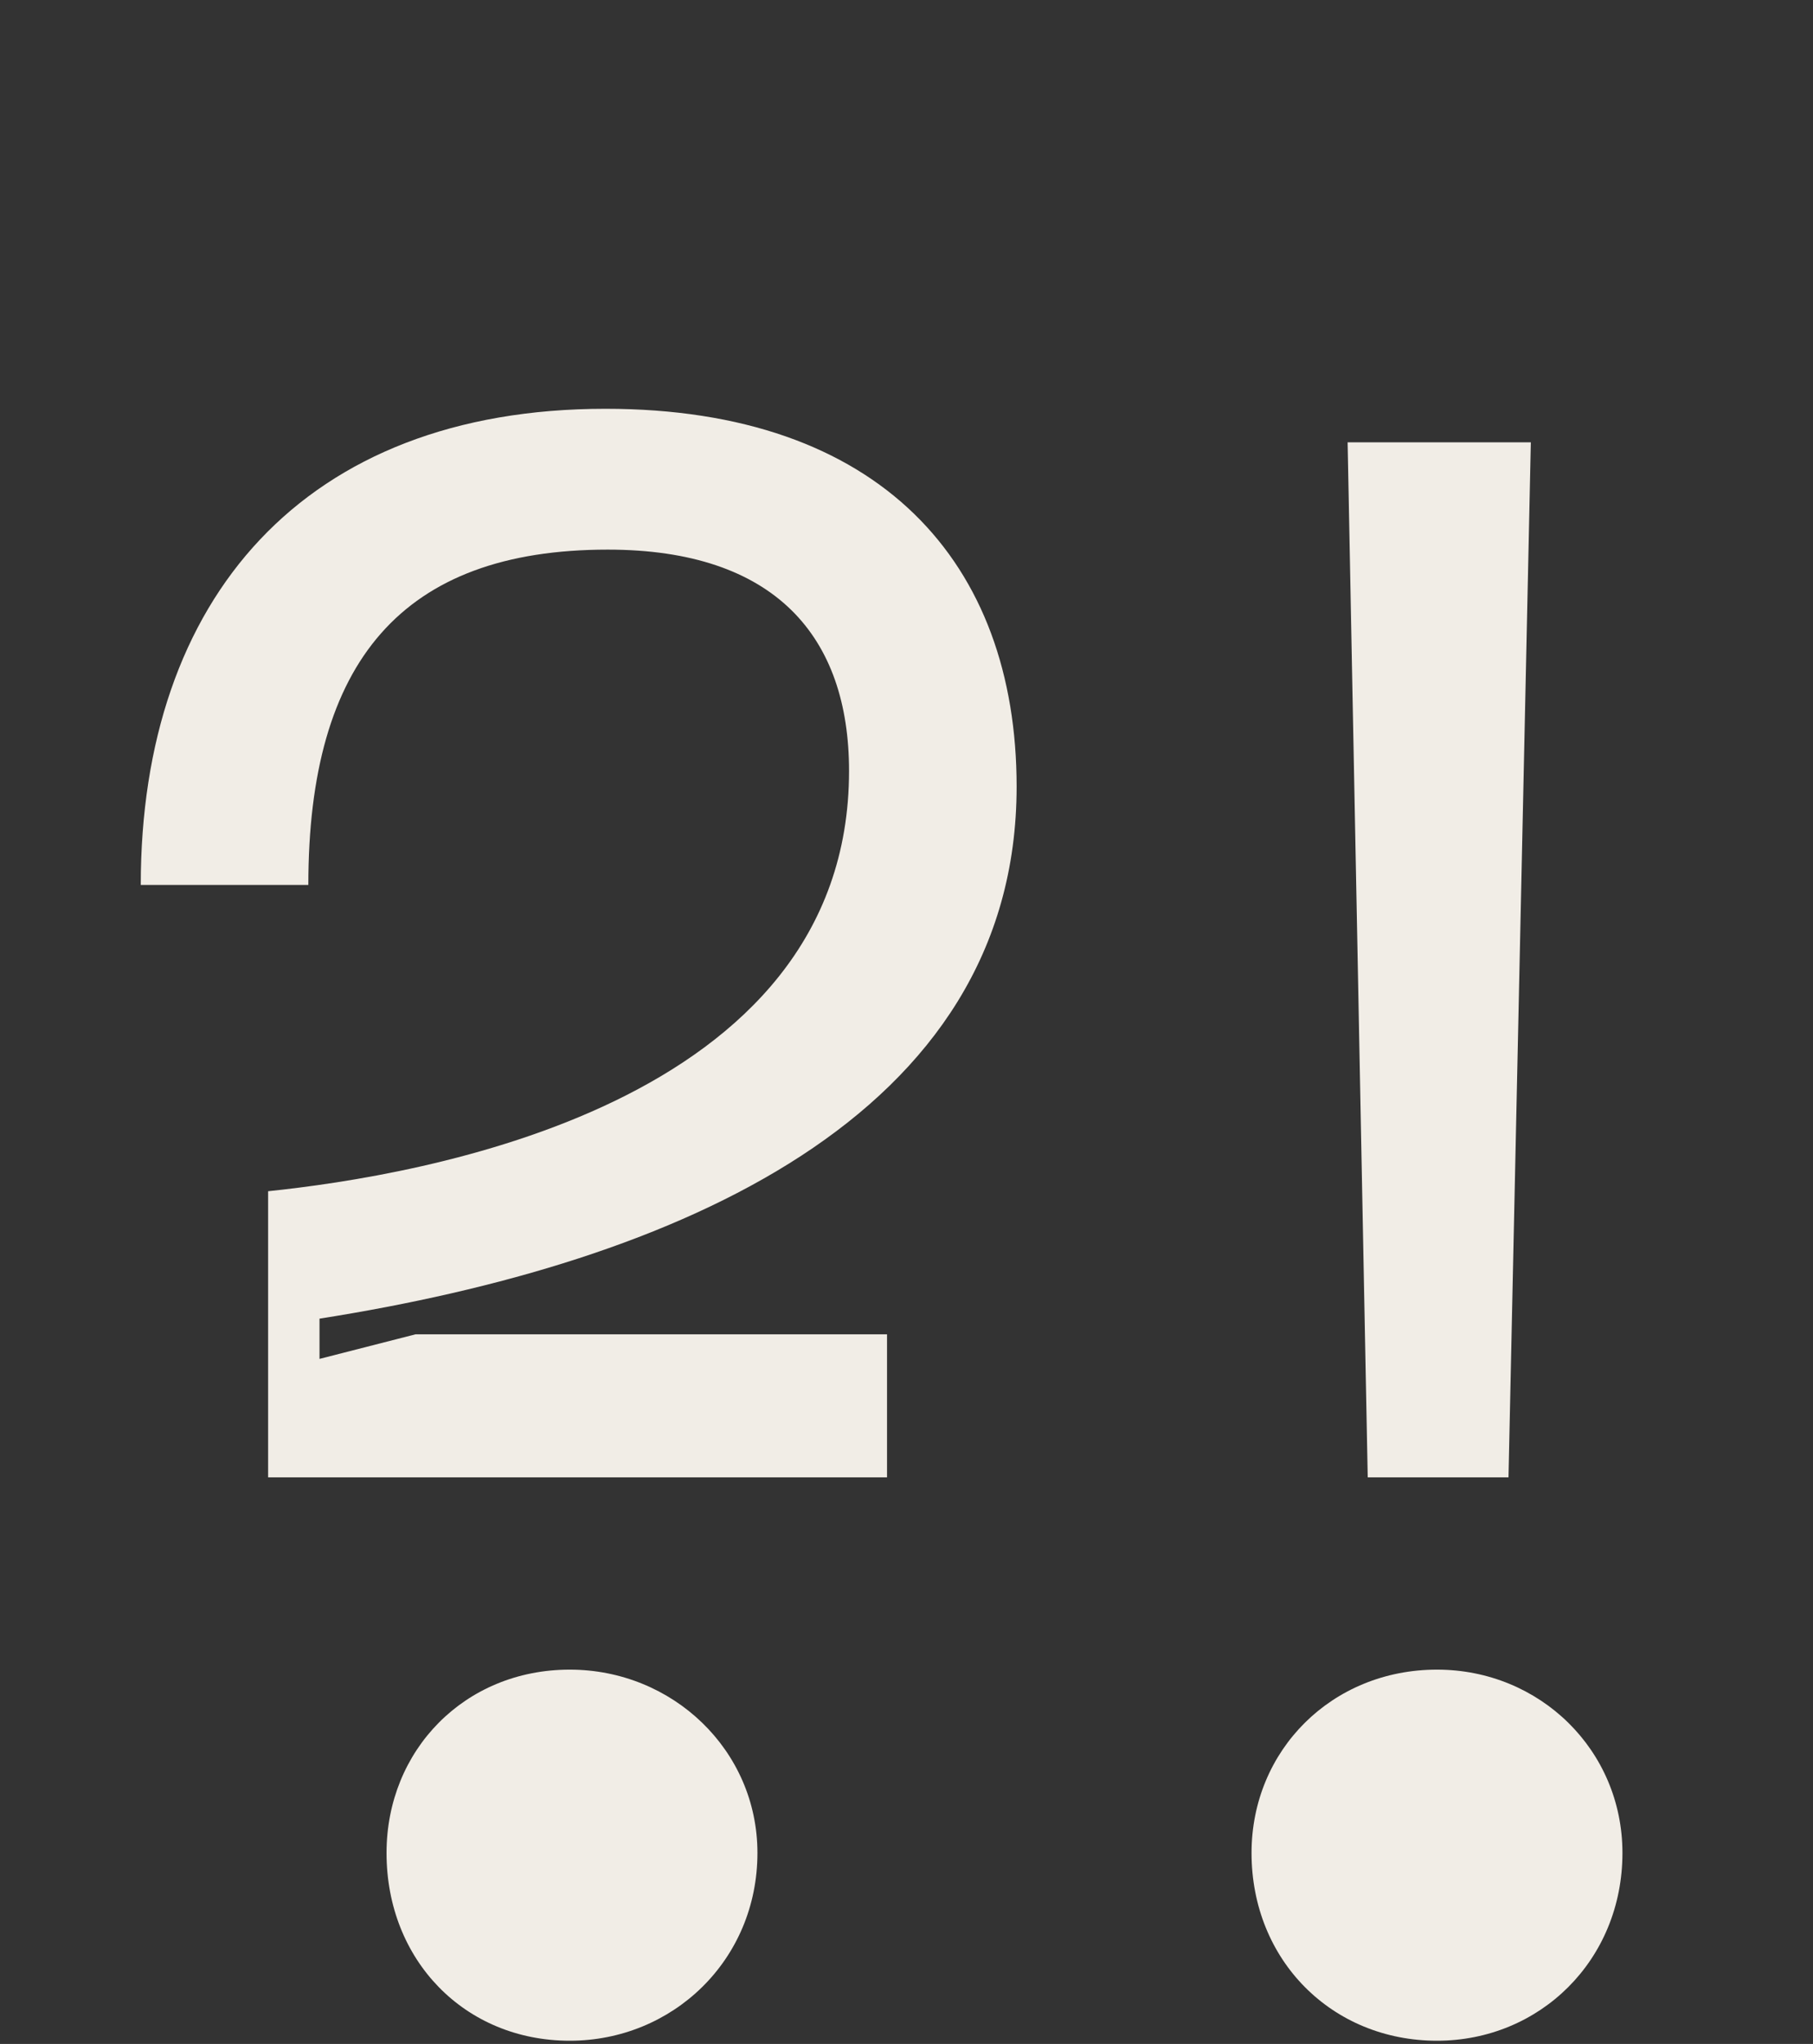
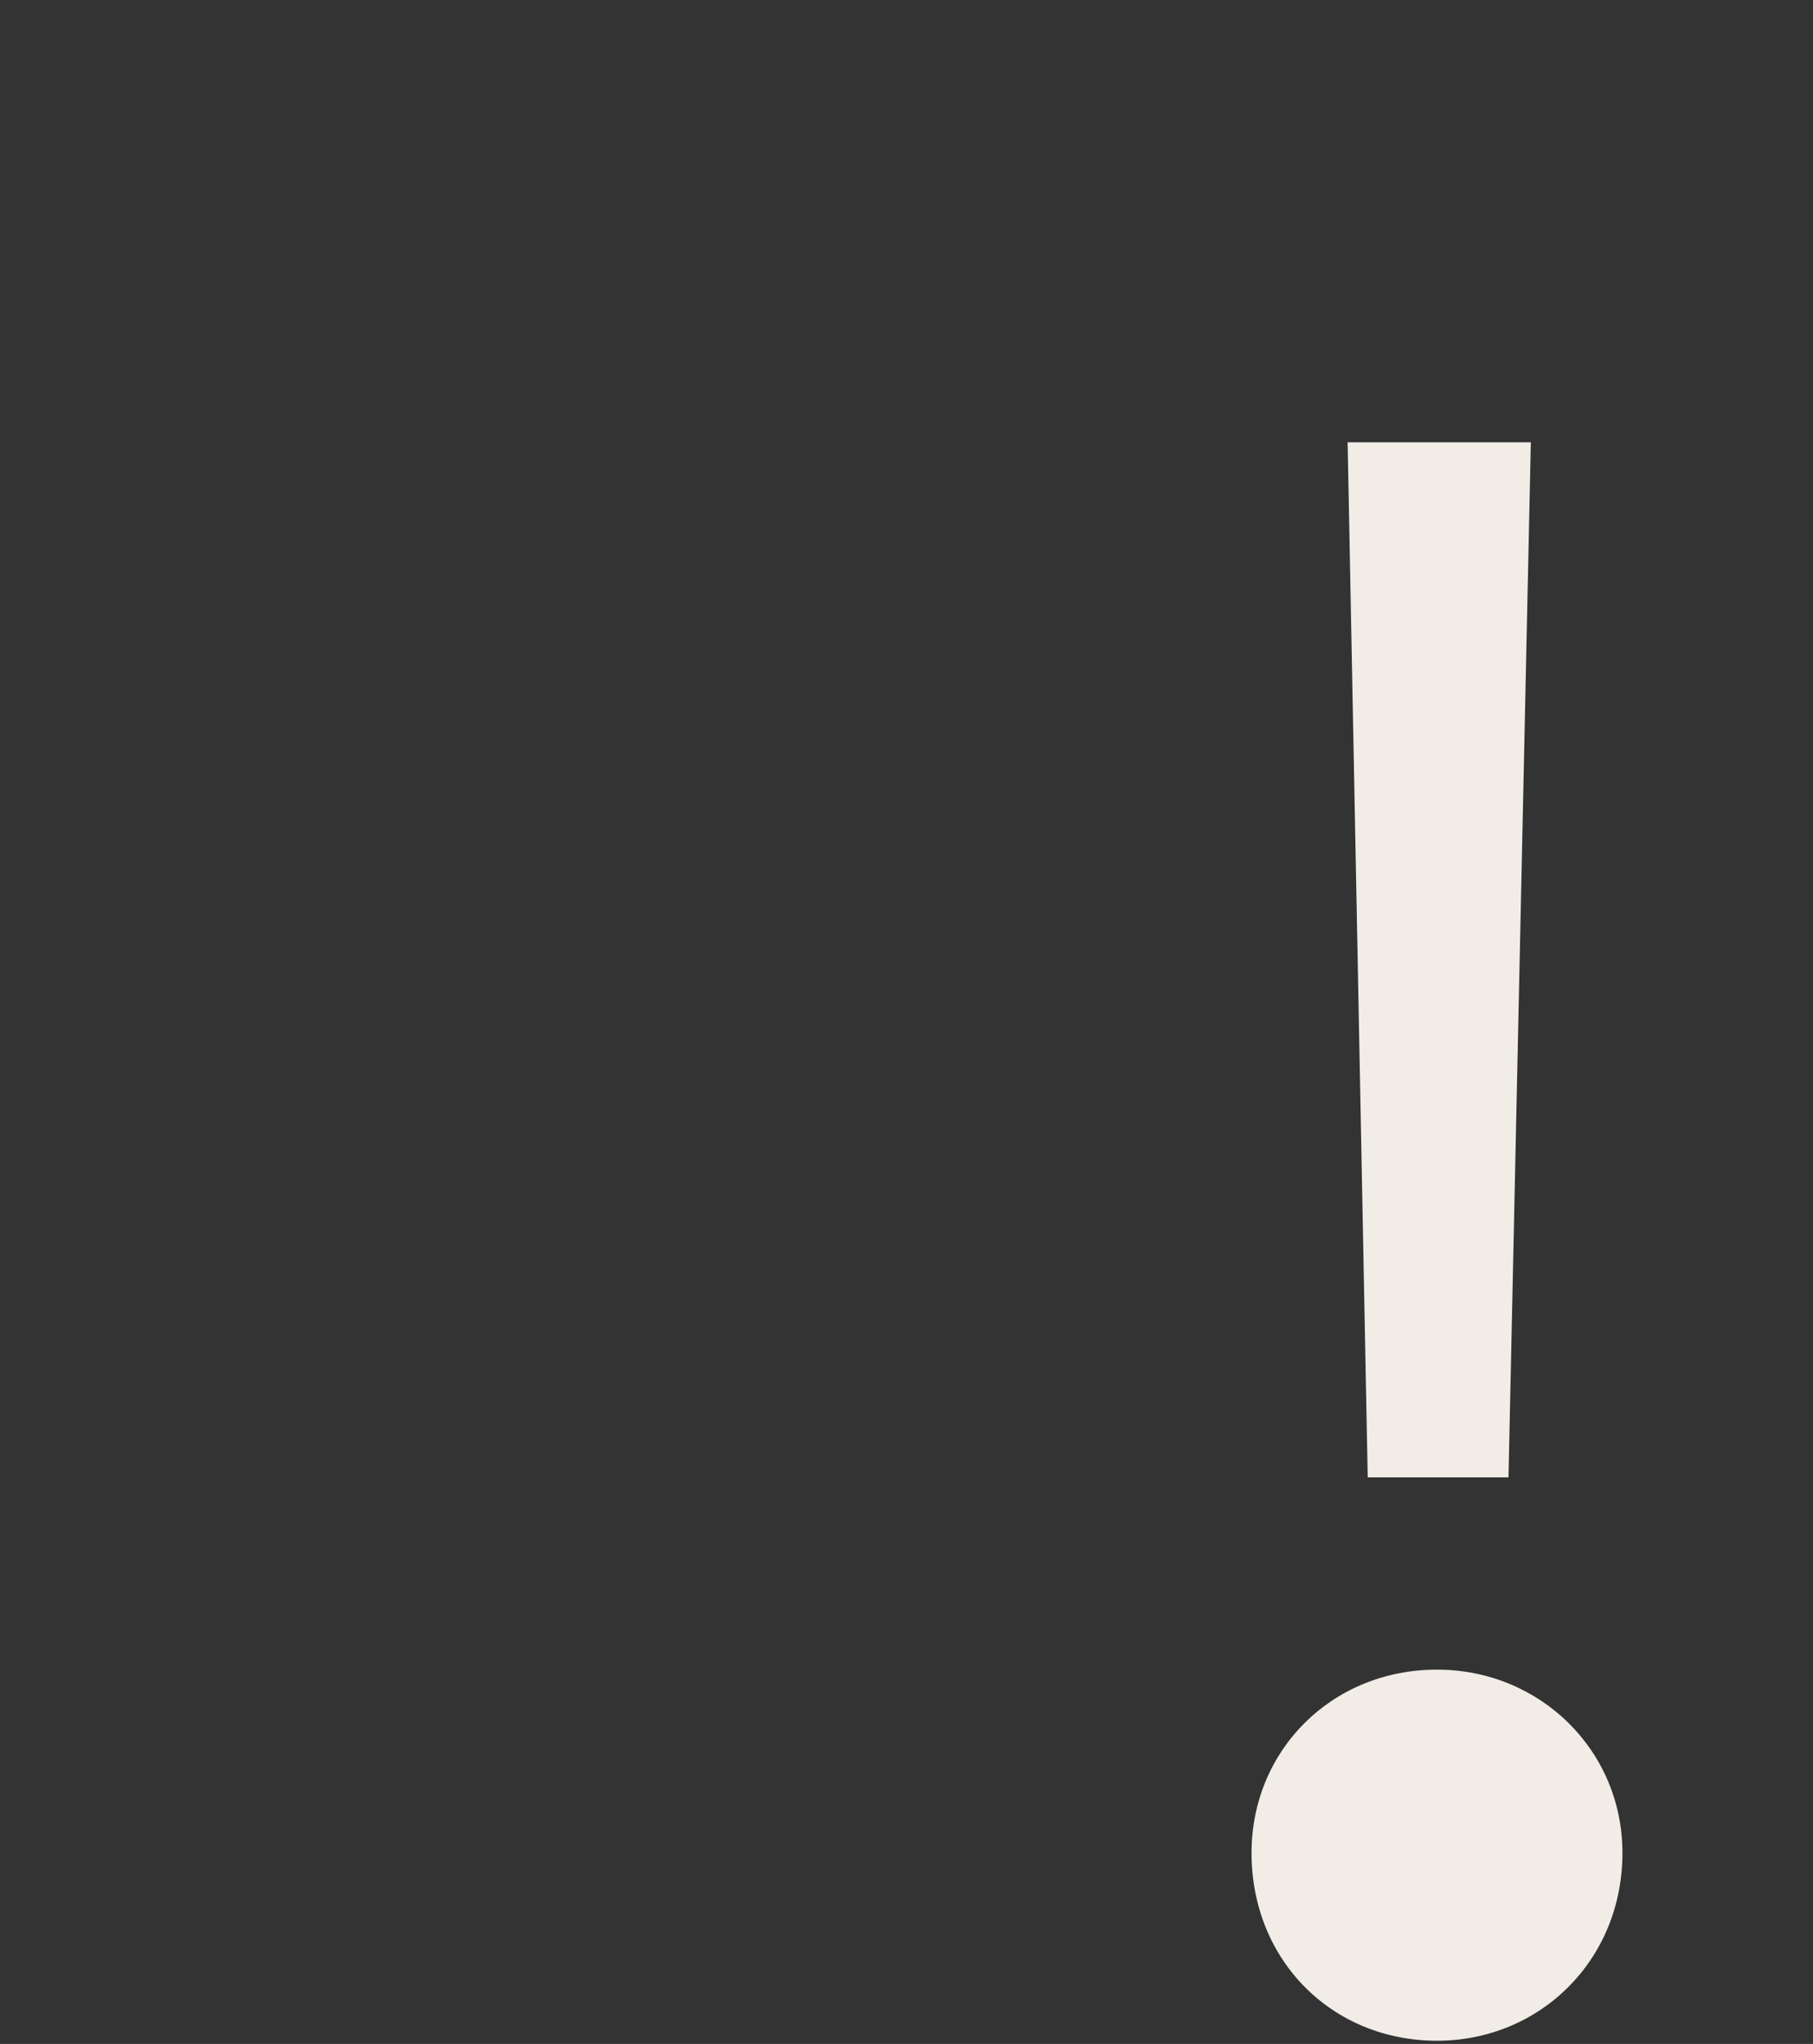
<svg xmlns="http://www.w3.org/2000/svg" width="284" height="320" viewBox="0 0 284 320" fill="none">
  <rect x="0" y="0" width="284" height="320" fill="#333333" stroke="none" />
-   <path d="M22.05 138.55C22.05 93.75 47.6 64 94.85 64C137.9 64 159.25 88.15 159.25 123.15C159.25 174.95 105.7 197.7 50.05 206.45V212.75L65.1 208.9H138.95V231.3H42V186.5C65.45 184.05 133 173.2 133 120.7C133 99.7 121.45 86.05 95.2 86.05C63 86.05 48.3 103.55 48.3 138.55H22.05ZM89.25 319.5C72.8 319.5 60.55 306.9 60.55 290.1C60.55 274 72.8 261.4 89.25 261.4C105.35 261.4 118.65 274 118.65 290.1C118.65 306.9 105.35 319.5 89.25 319.5Z" fill="#F1EDE6" />
  <path d="M211.1 69.25H239.8L236.3 231.3H214.25L211.1 69.25ZM225.1 319.5C208.65 319.5 196.05 306.9 196.05 290.1C196.05 274 208.65 261.4 225.1 261.4C241.2 261.4 254.15 274 254.15 290.1C254.15 306.9 241.2 319.5 225.1 319.5Z" fill="#F1EDE6" />
</svg>